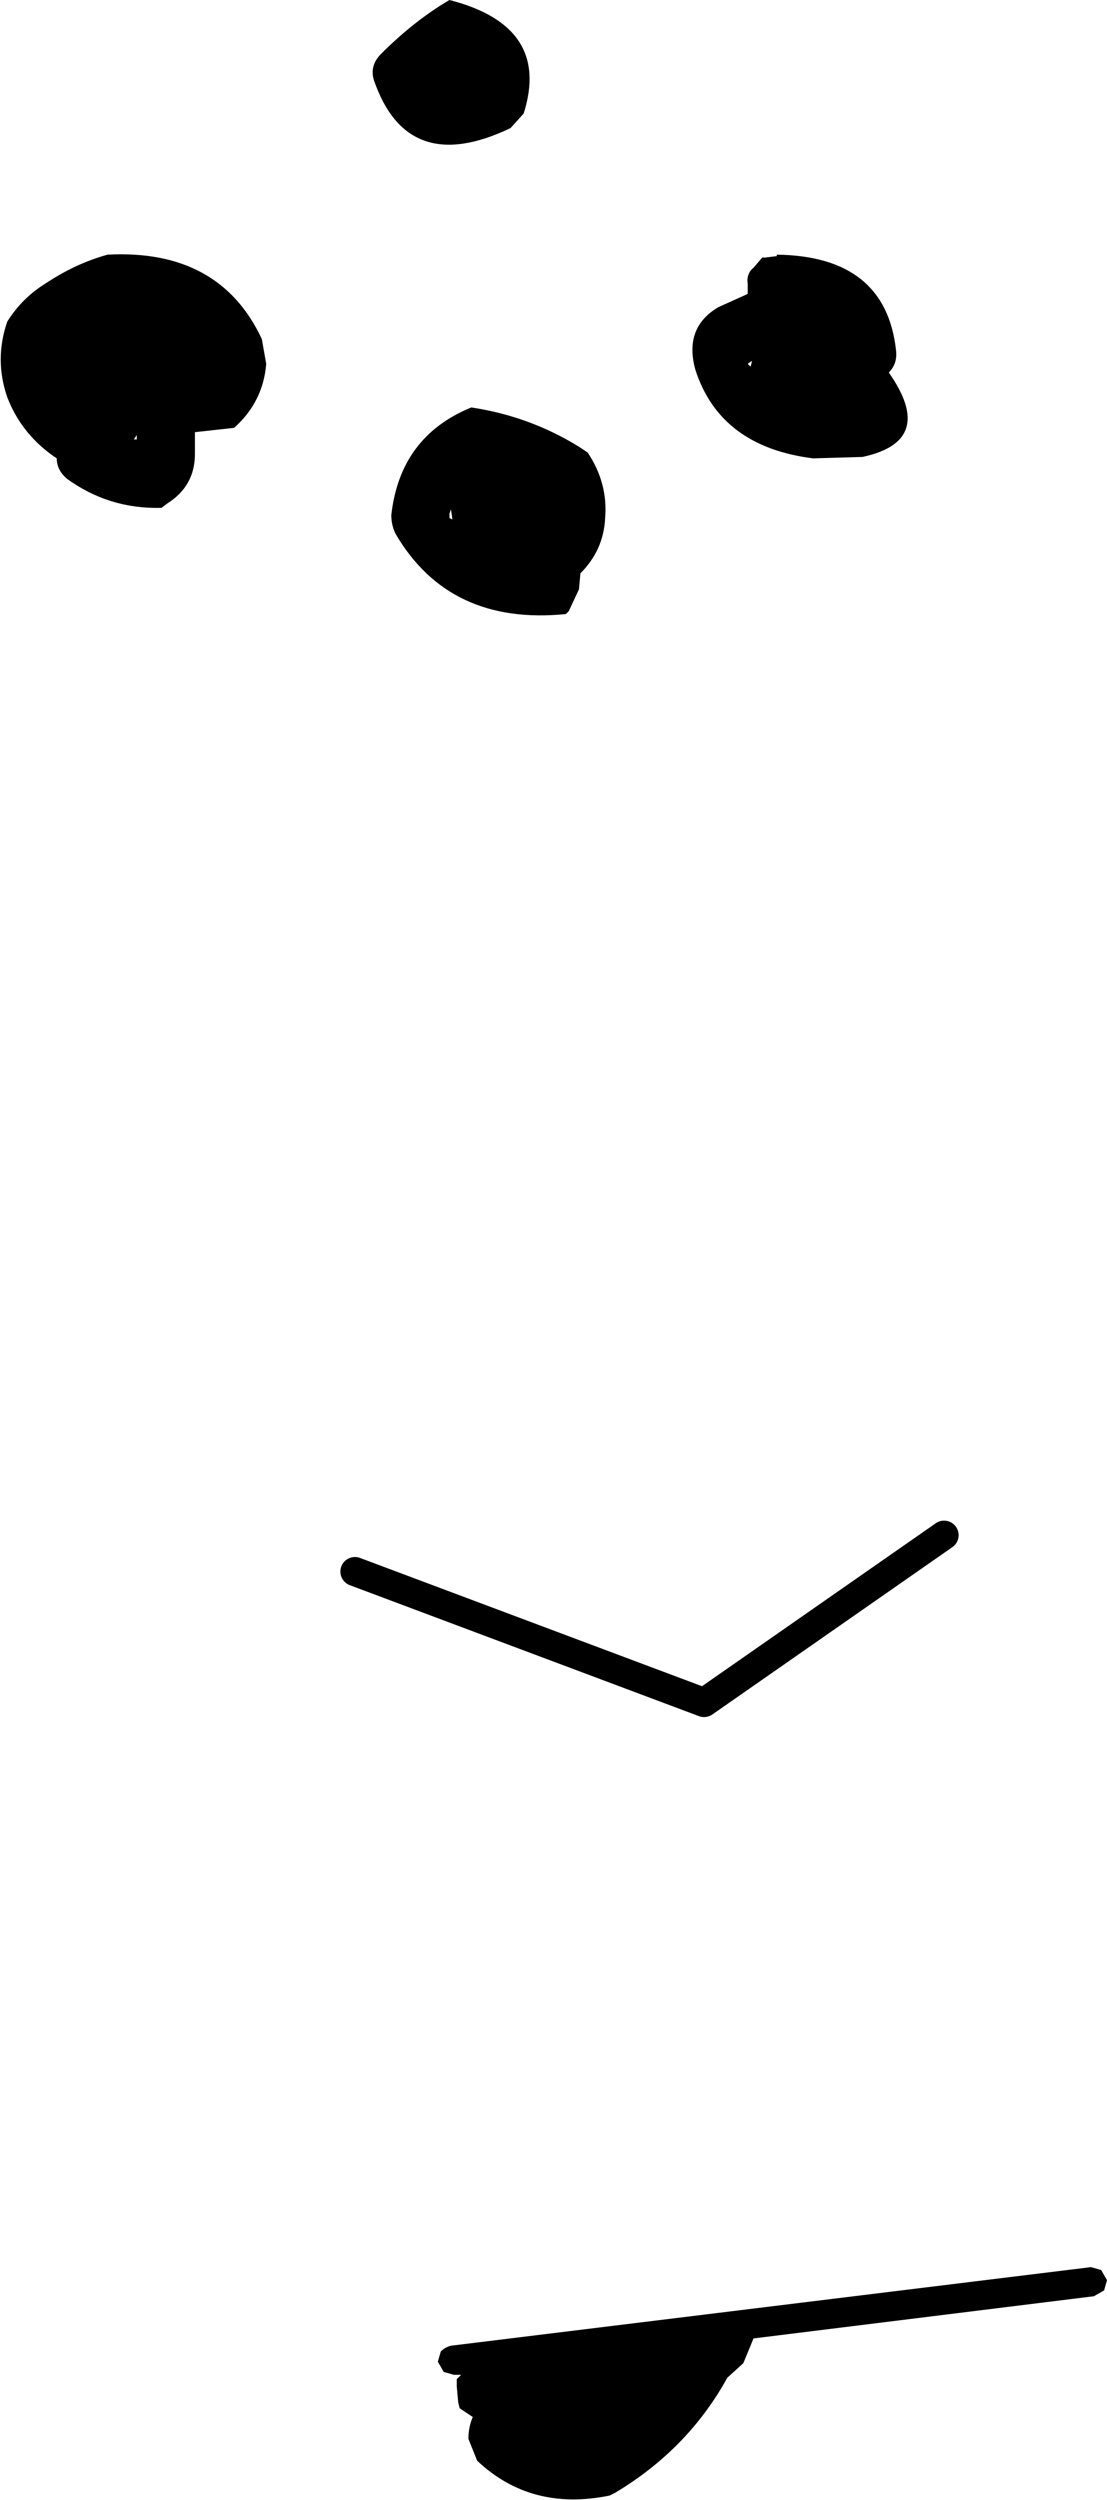
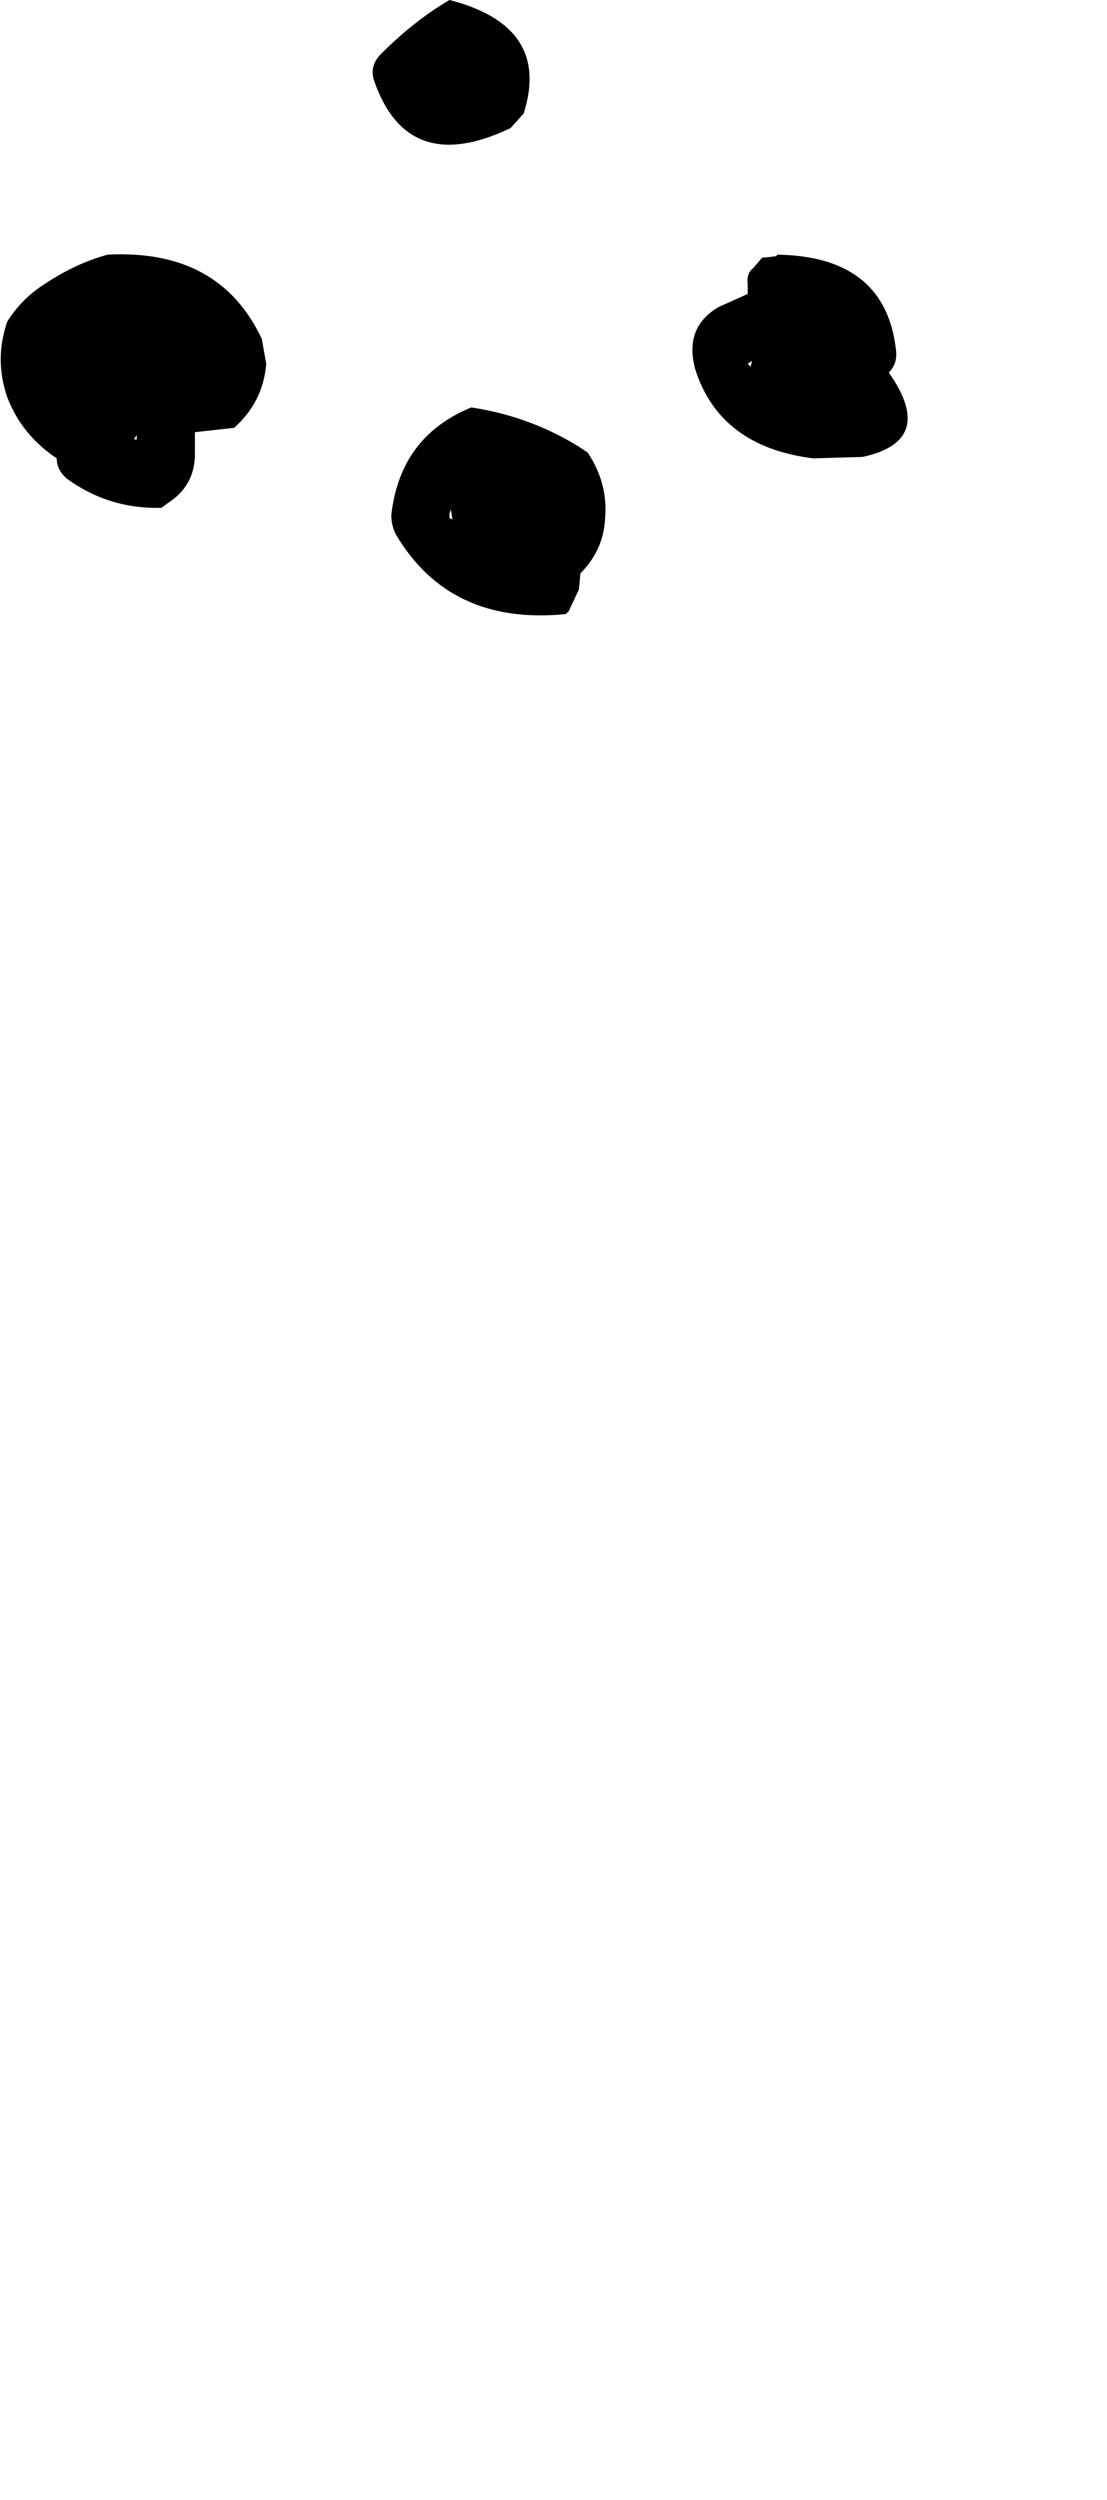
<svg xmlns="http://www.w3.org/2000/svg" height="85.9px" width="38.05px">
  <g transform="matrix(1.0, 0.0, 0.0, 1.0, -71.3, 55.25)">
-     <path d="M109.25 23.45 L108.9 23.65 97.2 25.1 96.85 25.95 96.3 26.45 Q94.95 28.9 92.45 30.4 L92.25 30.5 Q89.55 31.05 87.7 29.3 L87.4 28.55 Q87.4 28.15 87.55 27.8 L87.1 27.5 87.05 27.3 87.0 26.75 87.0 26.5 87.15 26.35 86.9 26.35 86.55 26.25 86.35 25.9 86.45 25.55 Q86.6 25.4 86.8 25.35 L108.8 22.65 109.15 22.75 109.35 23.1 109.25 23.45" fill="#000000" fill-rule="evenodd" stroke="none" />
    <path d="M72.85 -45.5 Q73.9 -46.2 75.0 -46.5 78.85 -46.7 80.3 -43.6 L80.45 -42.75 Q80.35 -41.45 79.35 -40.55 L78.0 -40.4 78.0 -39.65 Q78.0 -38.55 77.05 -37.95 L76.85 -37.8 Q75.05 -37.75 73.6 -38.8 73.25 -39.1 73.25 -39.5 72.05 -40.3 71.55 -41.6 71.1 -42.9 71.55 -44.2 72.05 -45.0 72.85 -45.5 M76.0 -40.3 L75.9 -40.15 76.0 -40.15 76.0 -40.3 M84.4 -53.4 Q85.55 -54.55 86.75 -55.25 90.25 -54.35 89.3 -51.35 L88.85 -50.85 Q85.3 -49.15 84.15 -52.5 84.0 -53.0 84.4 -53.4 M101.85 -42.45 Q103.5 -40.1 100.95 -39.55 L99.25 -39.5 Q96.05 -39.9 95.2 -42.55 94.8 -44.0 96.0 -44.7 L97.0 -45.15 97.0 -45.5 Q96.95 -45.85 97.2 -46.05 L97.5 -46.4 97.6 -46.4 98.0 -46.45 98.0 -46.5 Q101.75 -46.45 102.1 -43.2 102.15 -42.75 101.85 -42.45 M92.1 -37.45 Q92.05 -36.35 91.25 -35.55 L91.2 -35.0 90.85 -34.25 90.75 -34.15 Q86.75 -33.75 84.9 -36.9 84.75 -37.2 84.75 -37.55 85.05 -40.25 87.5 -41.25 89.5 -40.95 91.2 -39.9 L91.5 -39.7 Q92.2 -38.65 92.1 -37.45 M97.15 -42.85 L97.0 -42.75 97.1 -42.65 97.15 -42.85 M86.8 -37.75 L86.75 -37.6 86.75 -37.45 86.85 -37.4 86.8 -37.75" fill="#000000" fill-rule="evenodd" stroke="none" />
-     <path d="M83.5 -1.25 L95.5 3.25 103.75 -2.5" fill="none" stroke="#000000" stroke-linecap="round" stroke-linejoin="round" stroke-width="1.0" />
  </g>
</svg>